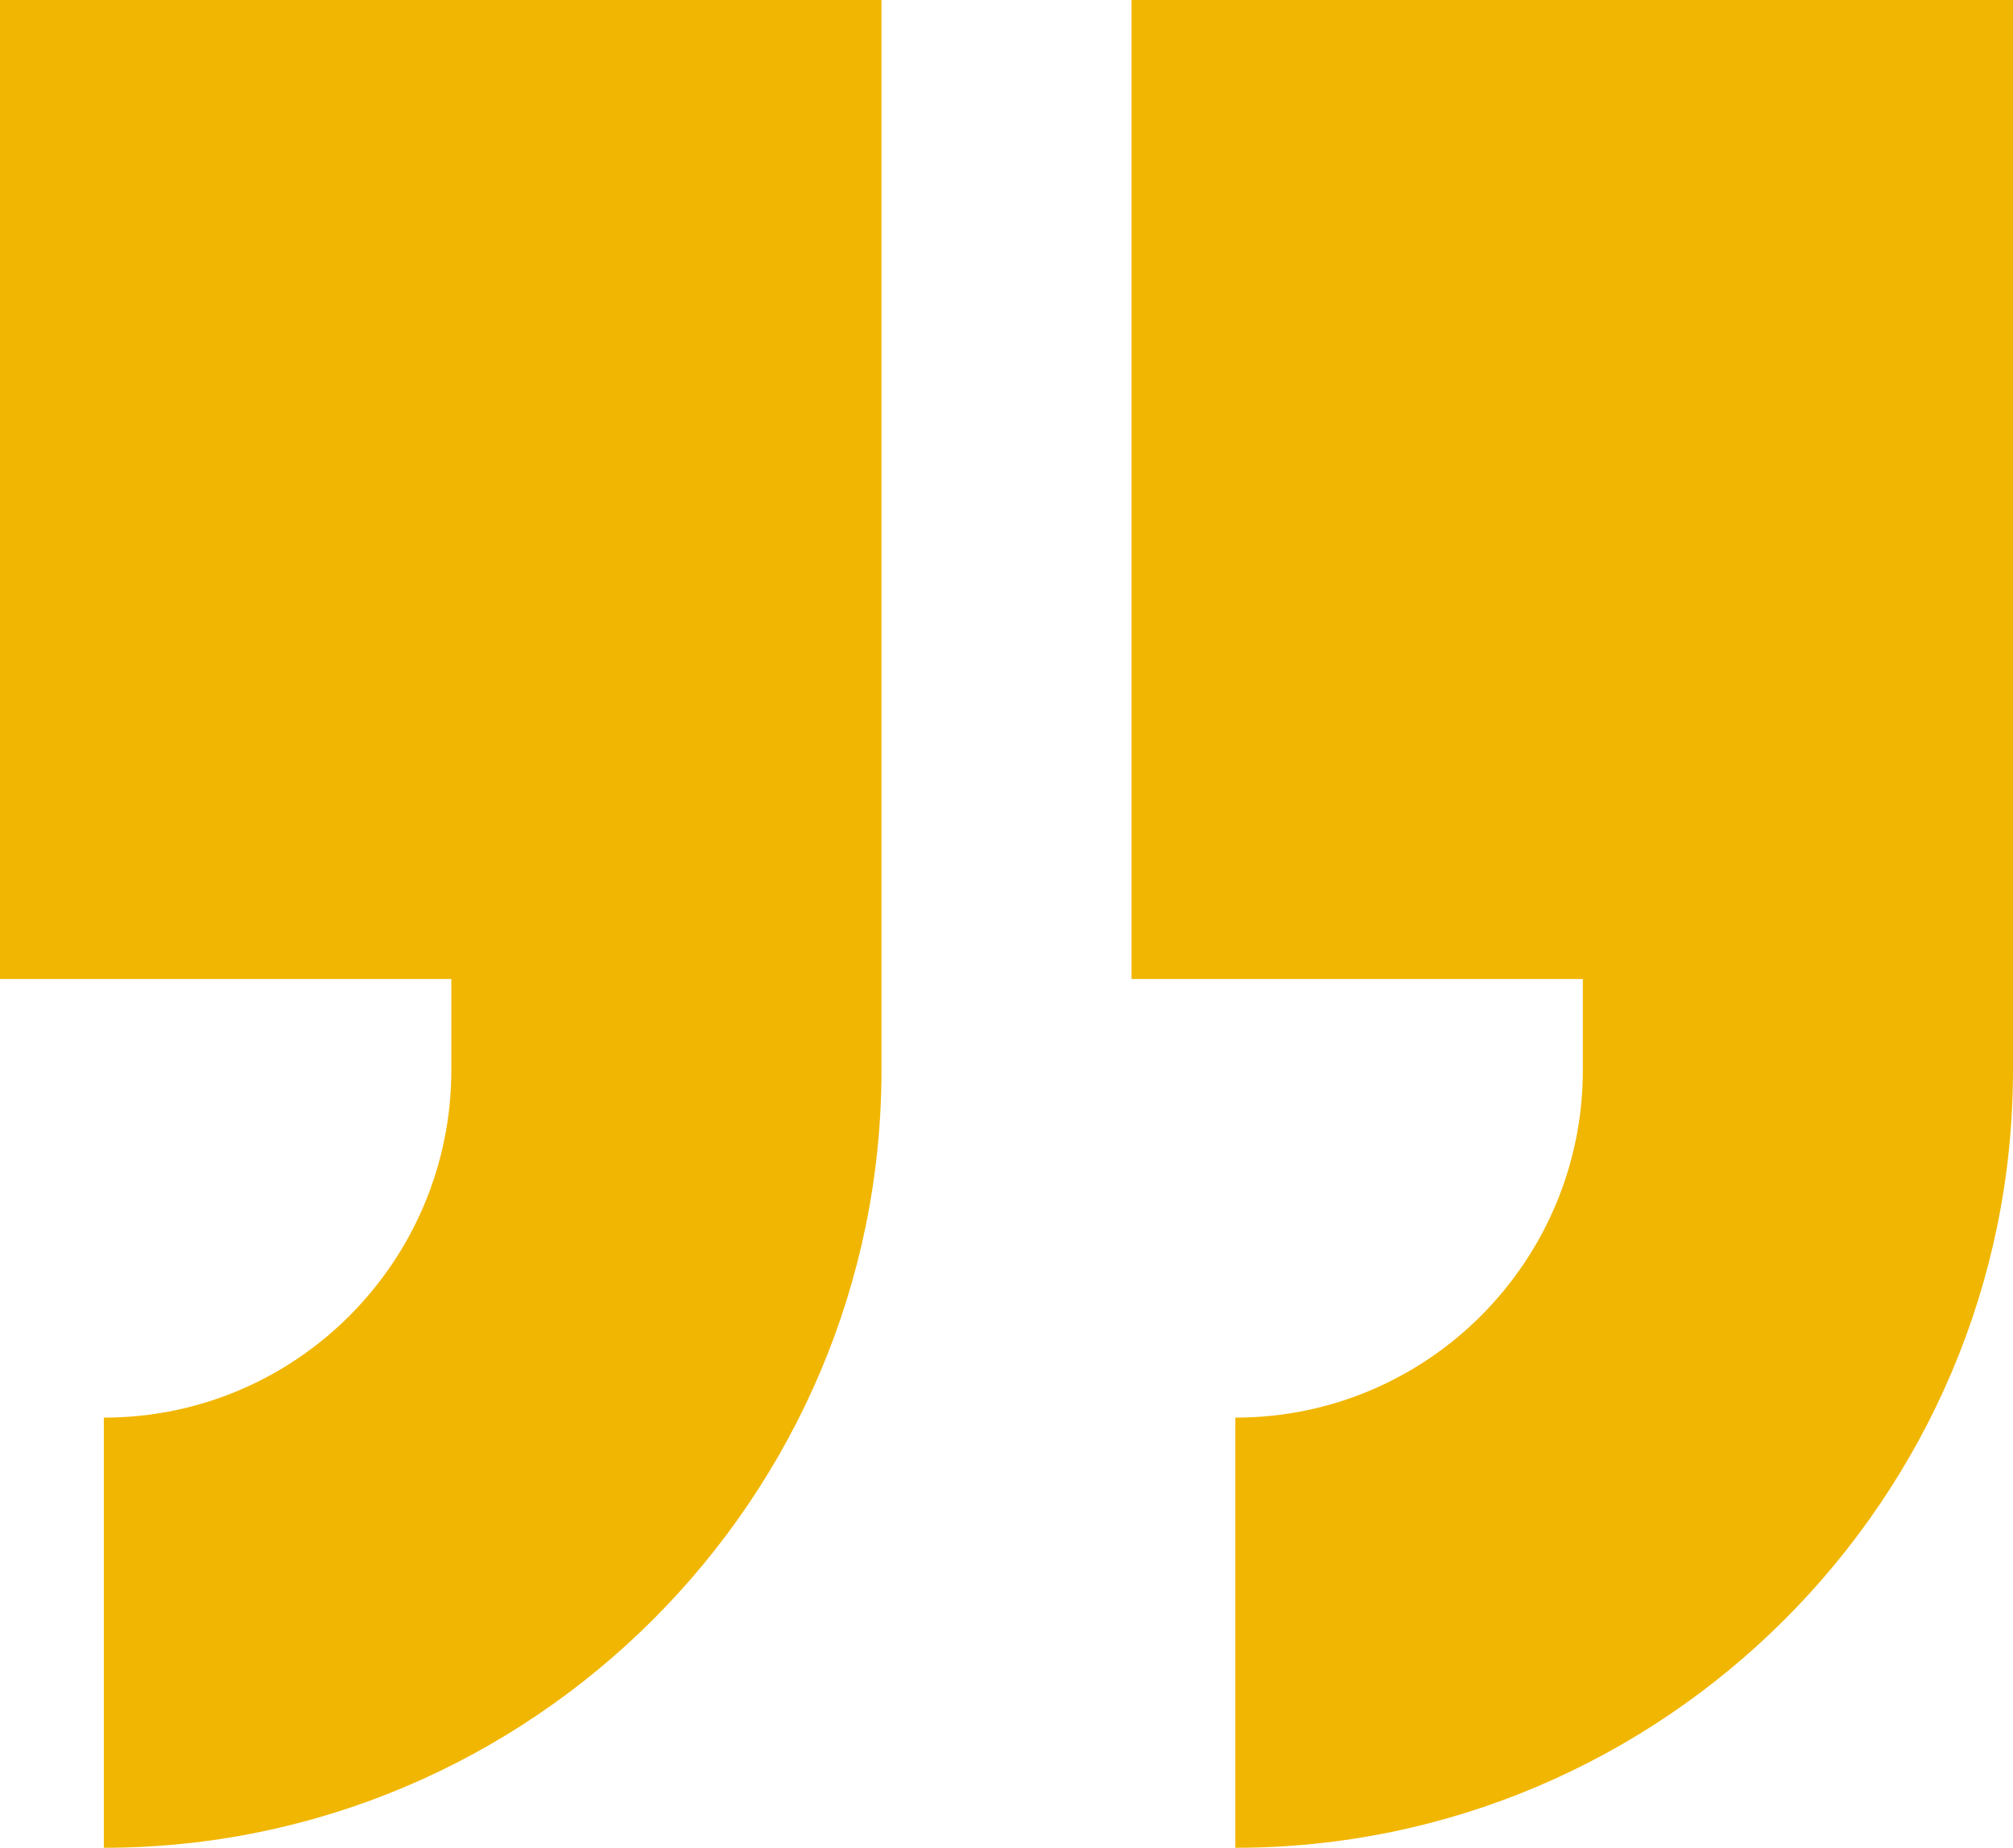
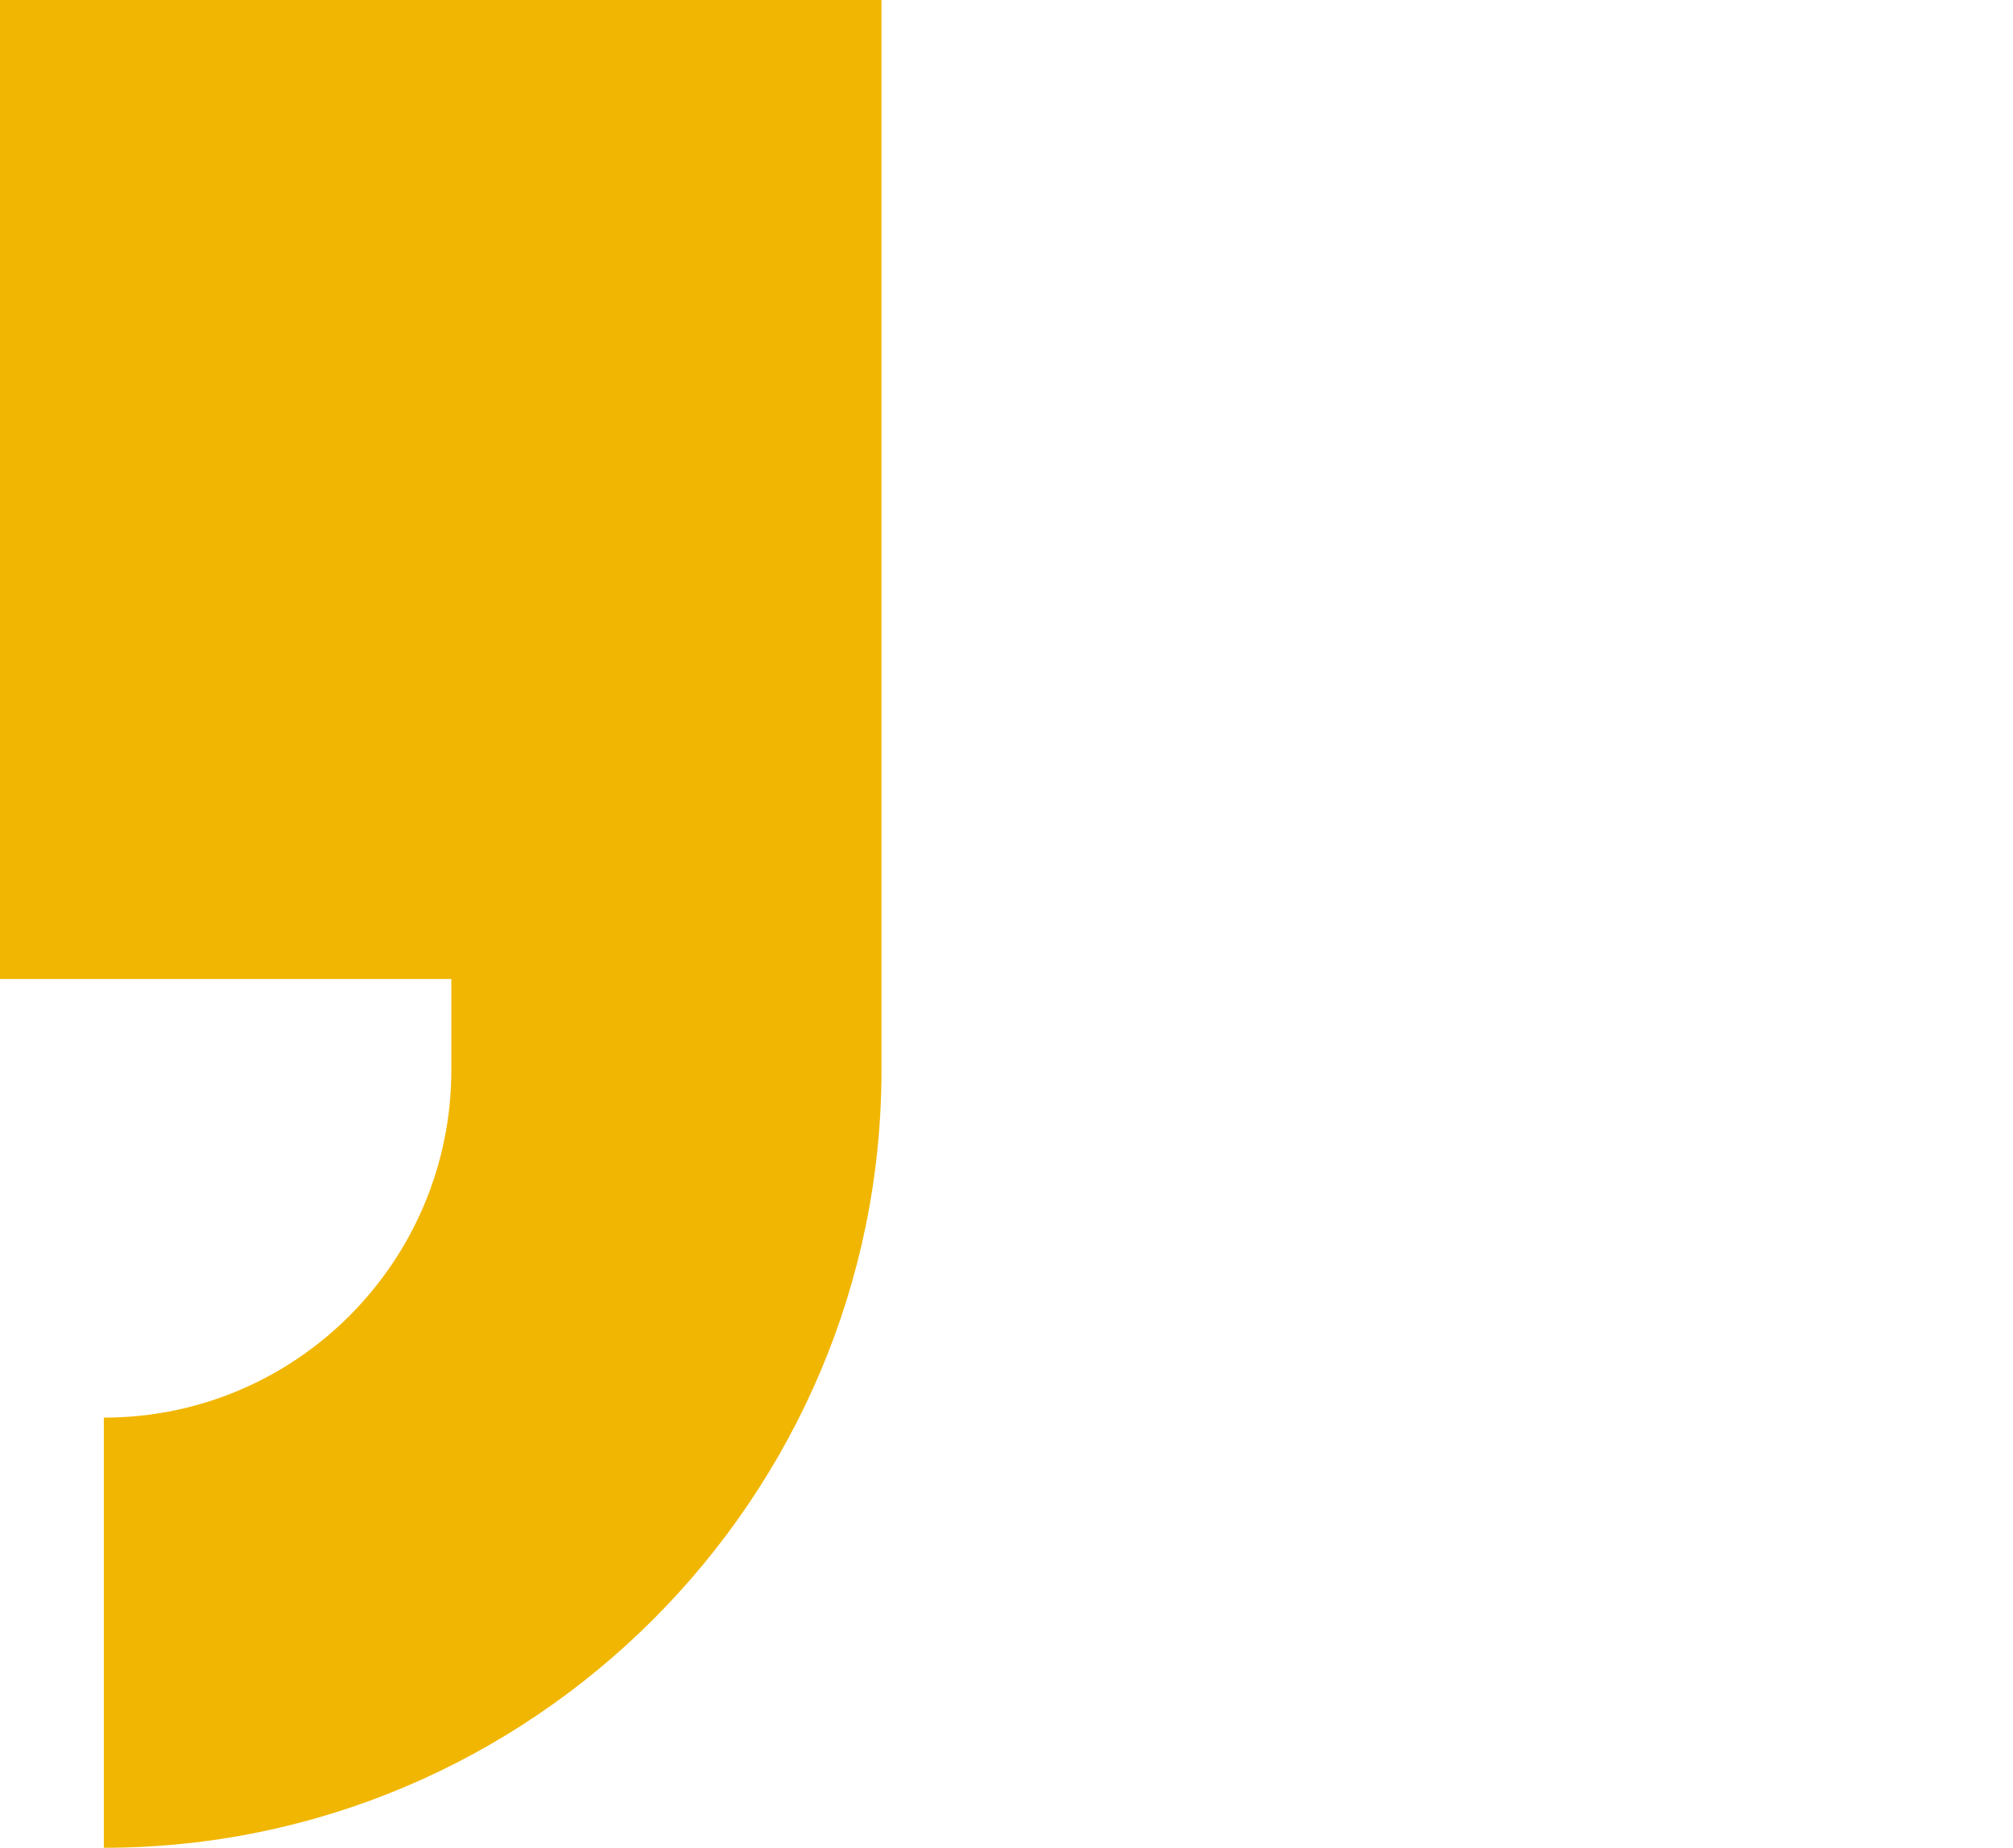
<svg xmlns="http://www.w3.org/2000/svg" version="1.1" id="Layer_1" x="0px" y="0px" viewBox="0 0 285 261.6" style="enable-background:new 0 0 285 261.6;" xml:space="preserve">
  <style type="text/css">
	.st0{fill:#F1B601;}
</style>
  <g>
    <path class="st0" d="M0,138.6h63.9v12.9c0,27-21.9,49.2-49.2,49.2v60.9c60.6,0,110.1-49.5,110.1-110.1V0H0V138.6z" />
-     <path class="st0" d="M160.2,0v138.6h63.9v12.9c0,27-21.9,49.2-49.2,49.2v60.9c60.6,0,110.1-49.5,110.1-110.1V0H160.2z" />
  </g>
</svg>